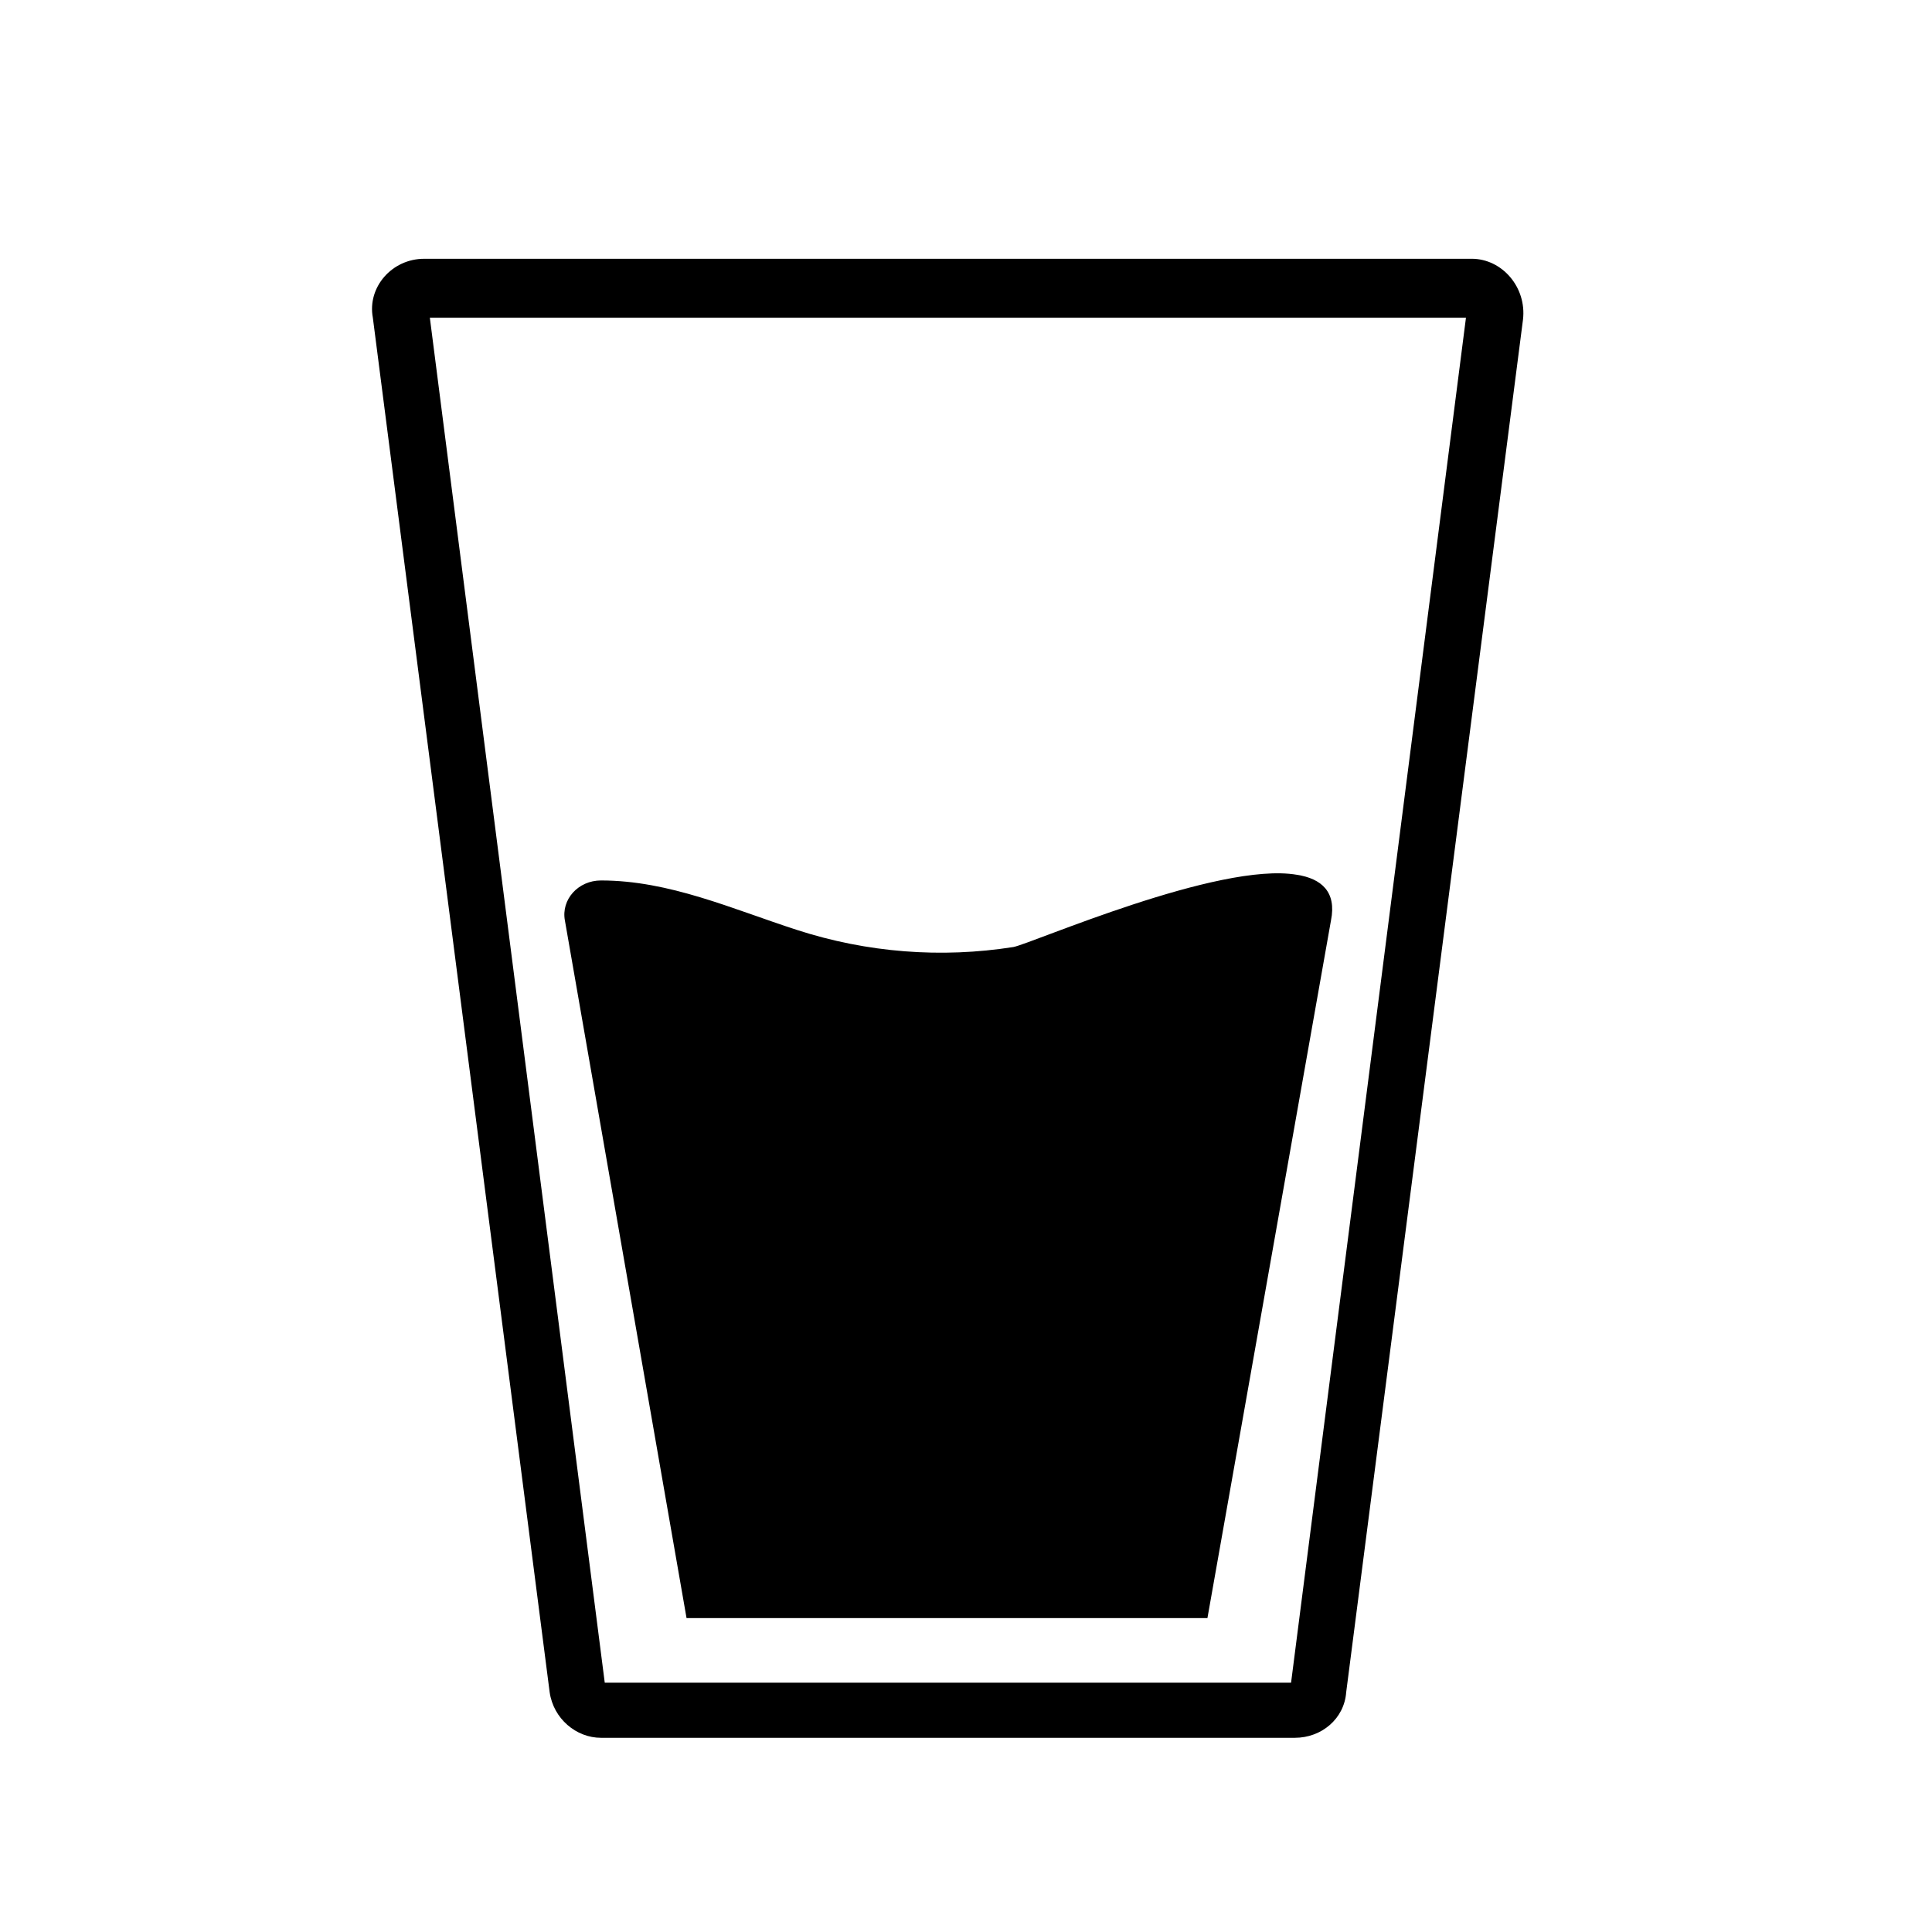
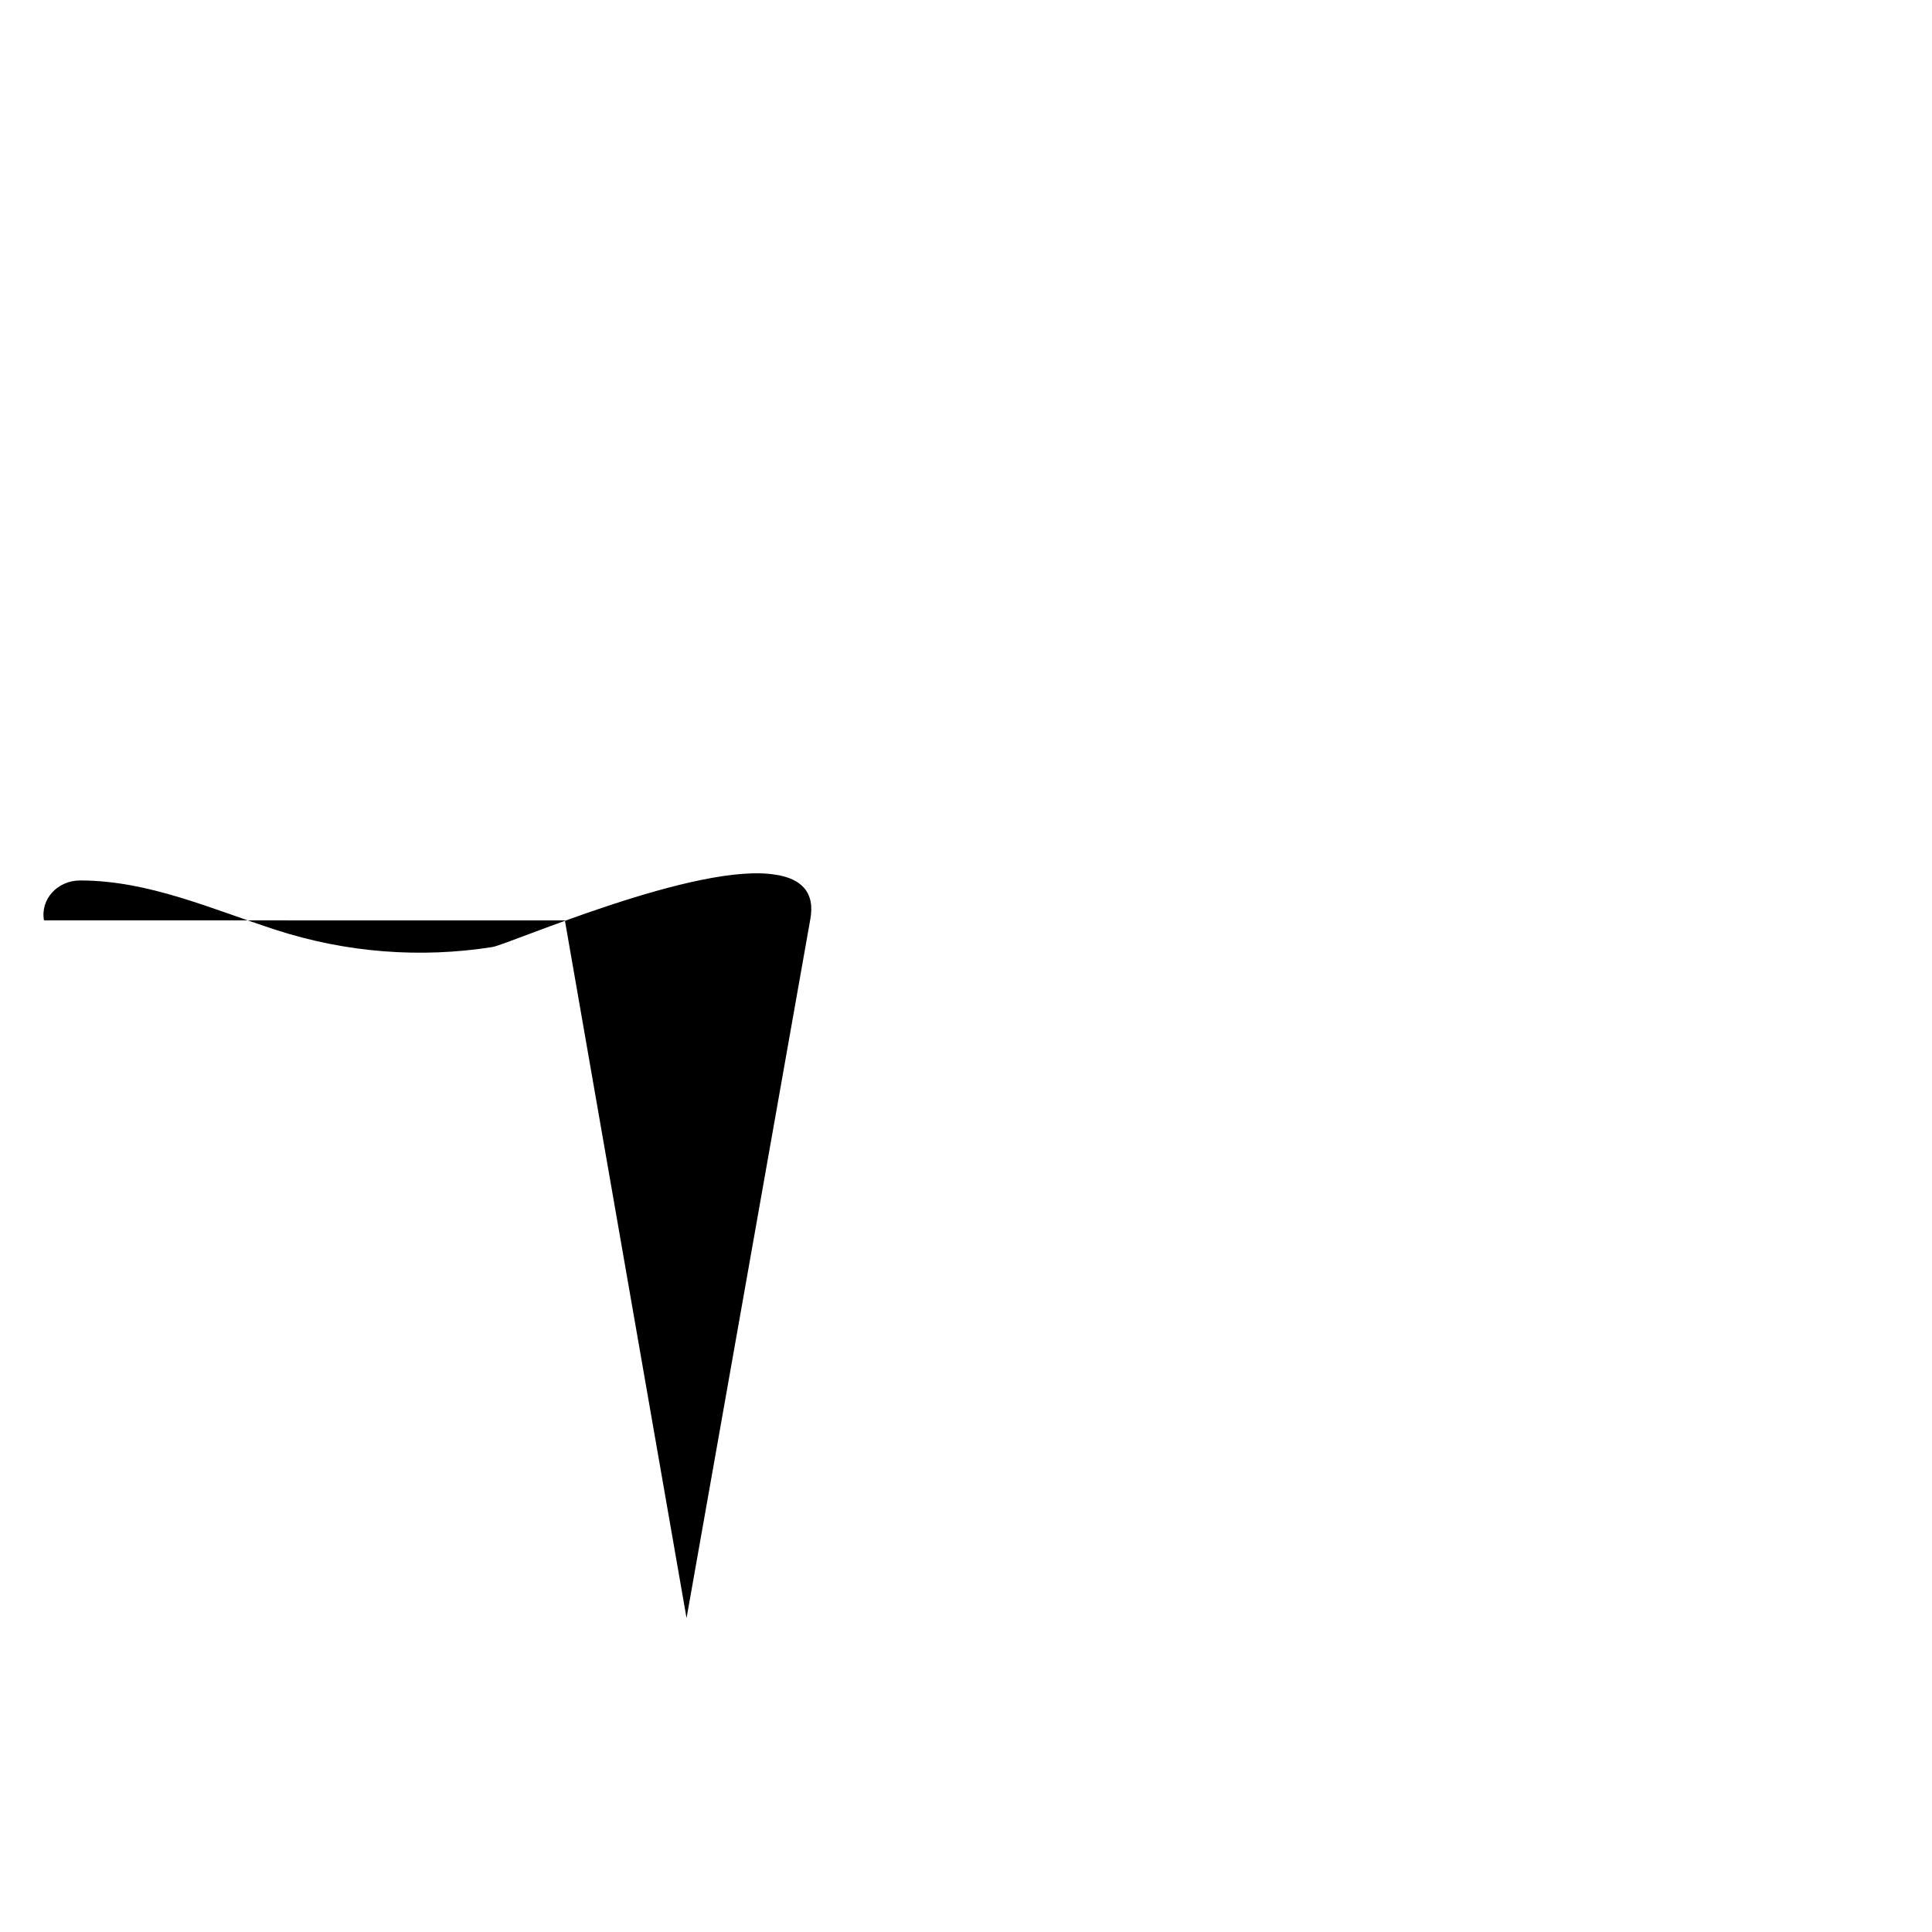
<svg xmlns="http://www.w3.org/2000/svg" fill="#000000" width="800px" height="800px" version="1.1" viewBox="144 144 512 512">
  <g>
-     <path d="m534.01 212.58h-277.6c-8.566 0-15.113 7.559-13.602 15.617l46.855 364.25c1.008 7.055 7.055 12.09 13.602 12.09h183.89c7.055 0 13.098-5.039 13.602-12.09l46.852-363.75c1.008-8.566-5.539-16.121-13.602-16.121zm-47.863 377.35h-181.88l-46.352-361.73h274.58z" />
-     <path d="m293.7 387.91 32.242 184.9h138.04l32.746-184.9c1.512-7.559-2.519-11.082-9.07-12.09-20.656-3.527-70.031 18.137-75.066 19.145-19.145 3.023-38.793 1.512-57.434-4.535-17.129-5.543-33.754-13.098-51.891-13.098-6.043 0-10.578 5.035-9.57 10.578z" />
+     <path d="m293.7 387.91 32.242 184.9l32.746-184.9c1.512-7.559-2.519-11.082-9.07-12.09-20.656-3.527-70.031 18.137-75.066 19.145-19.145 3.023-38.793 1.512-57.434-4.535-17.129-5.543-33.754-13.098-51.891-13.098-6.043 0-10.578 5.035-9.57 10.578z" />
  </g>
</svg>